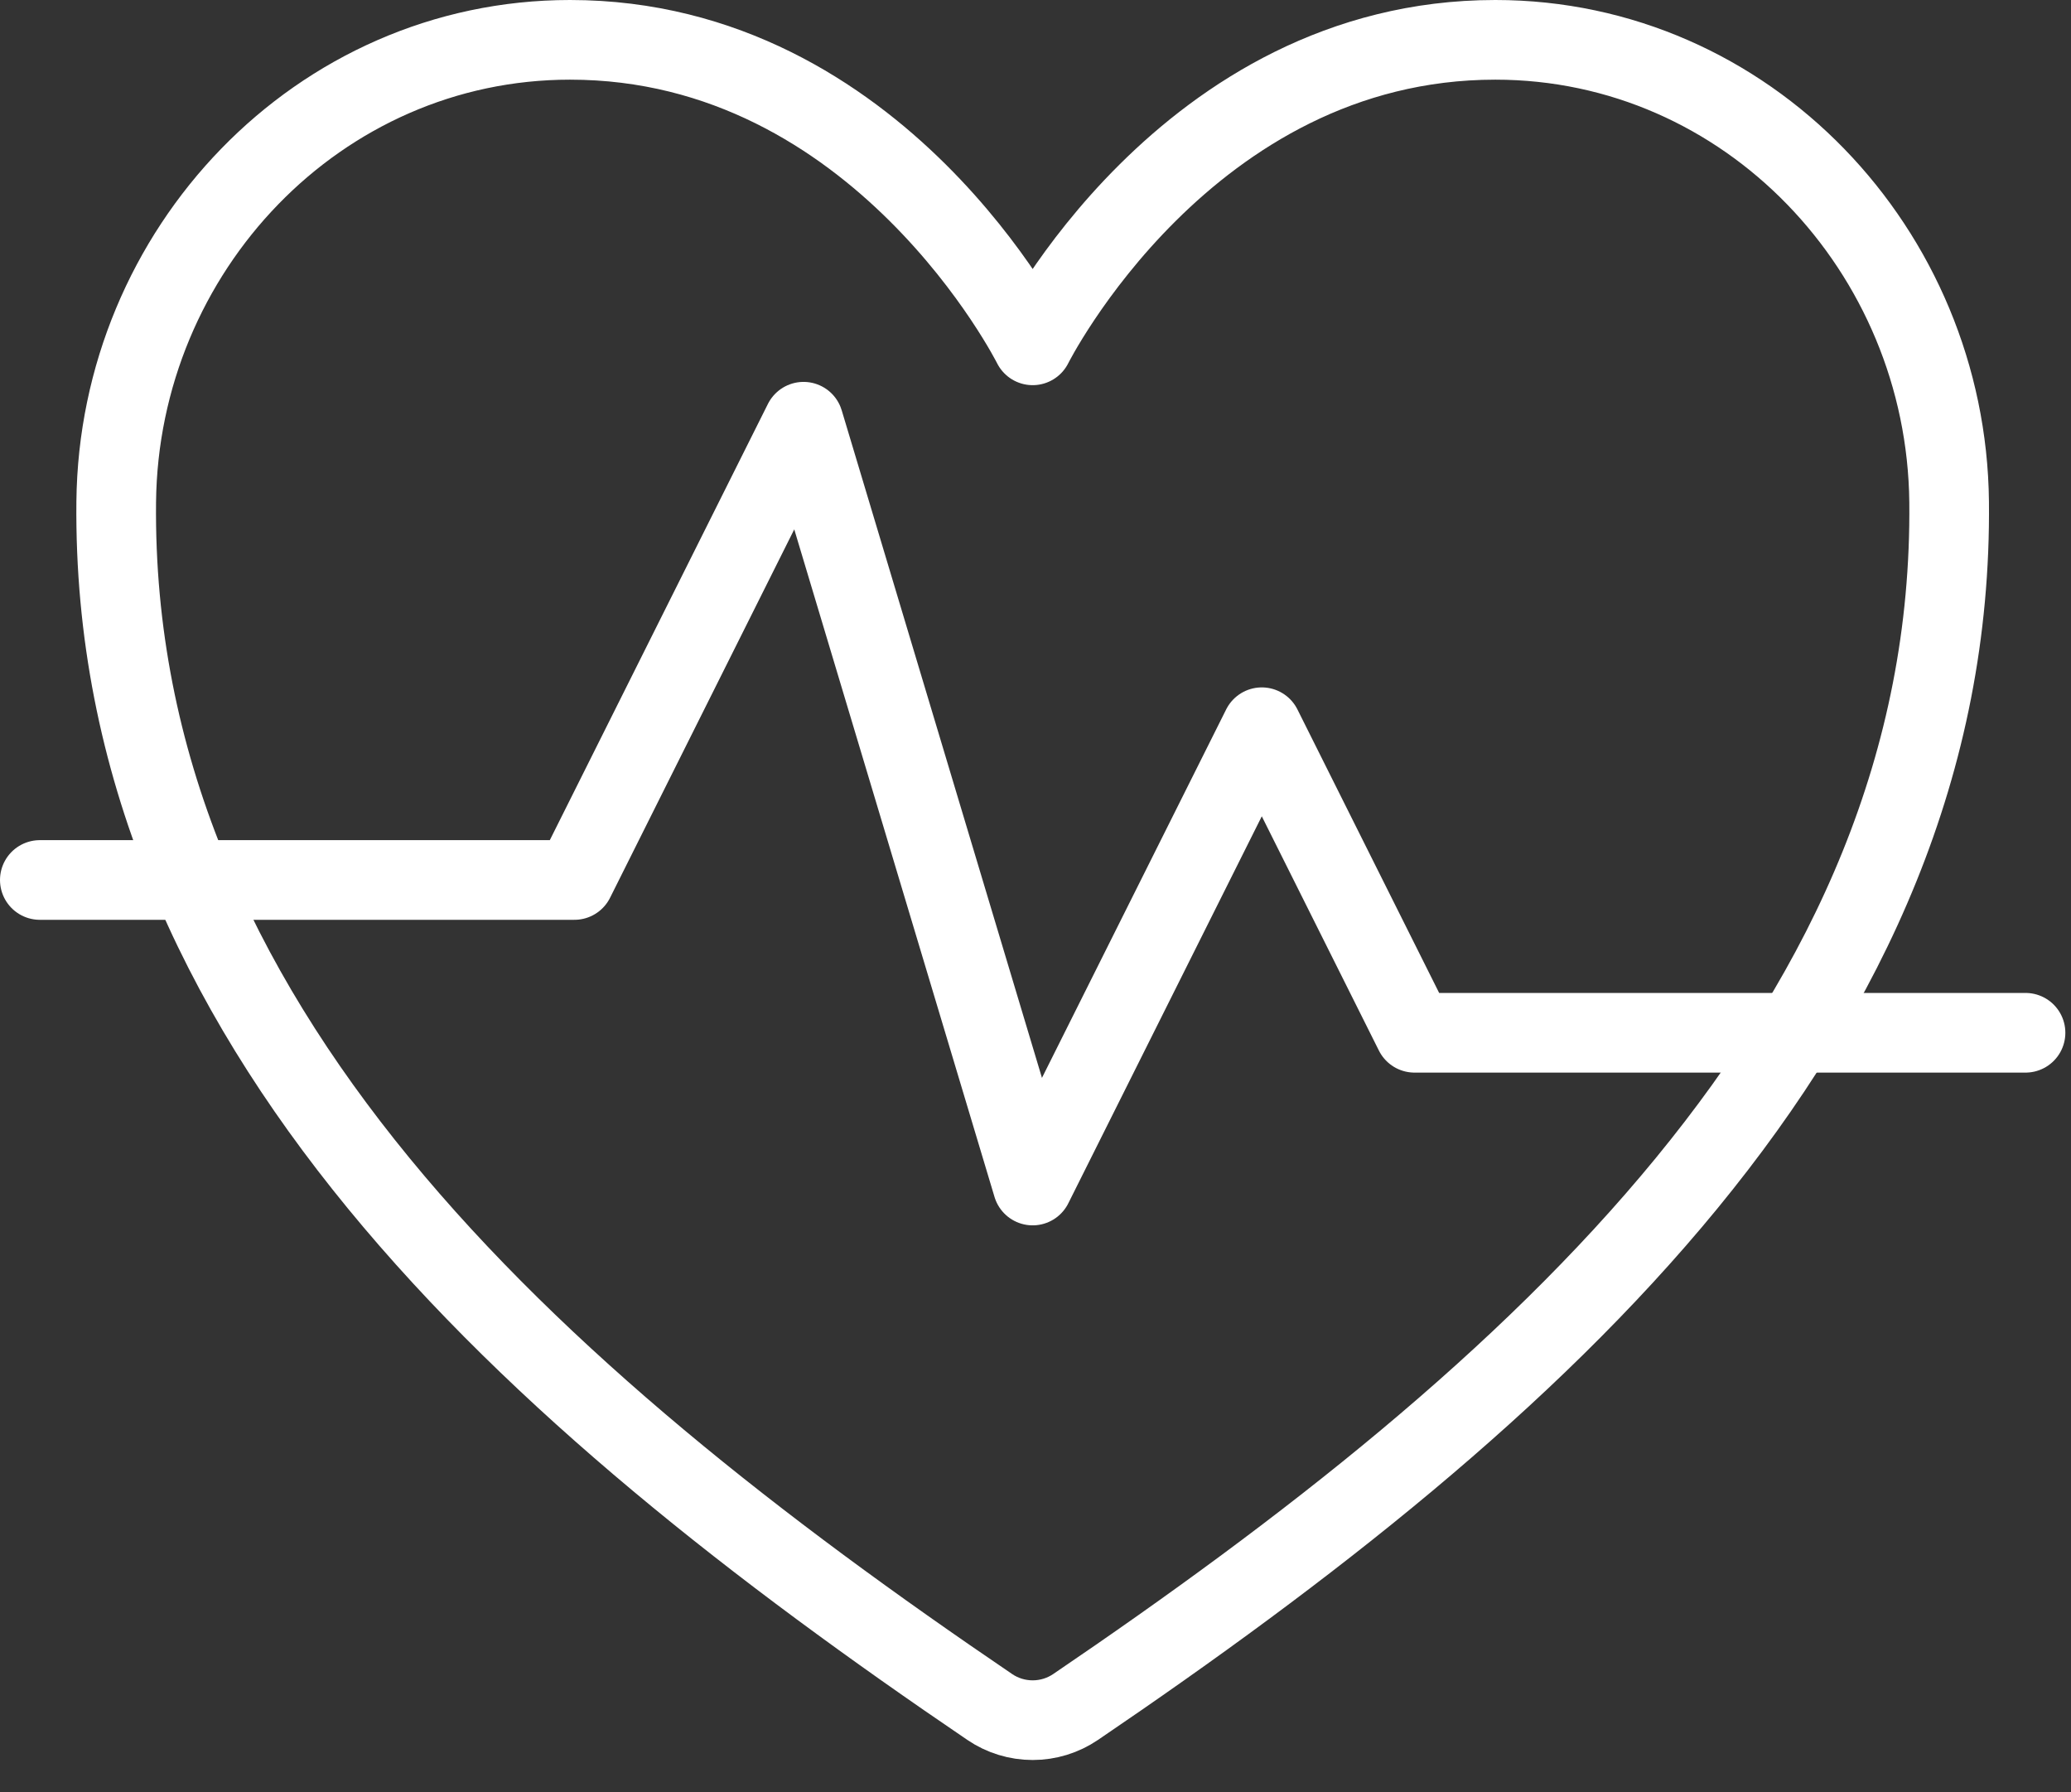
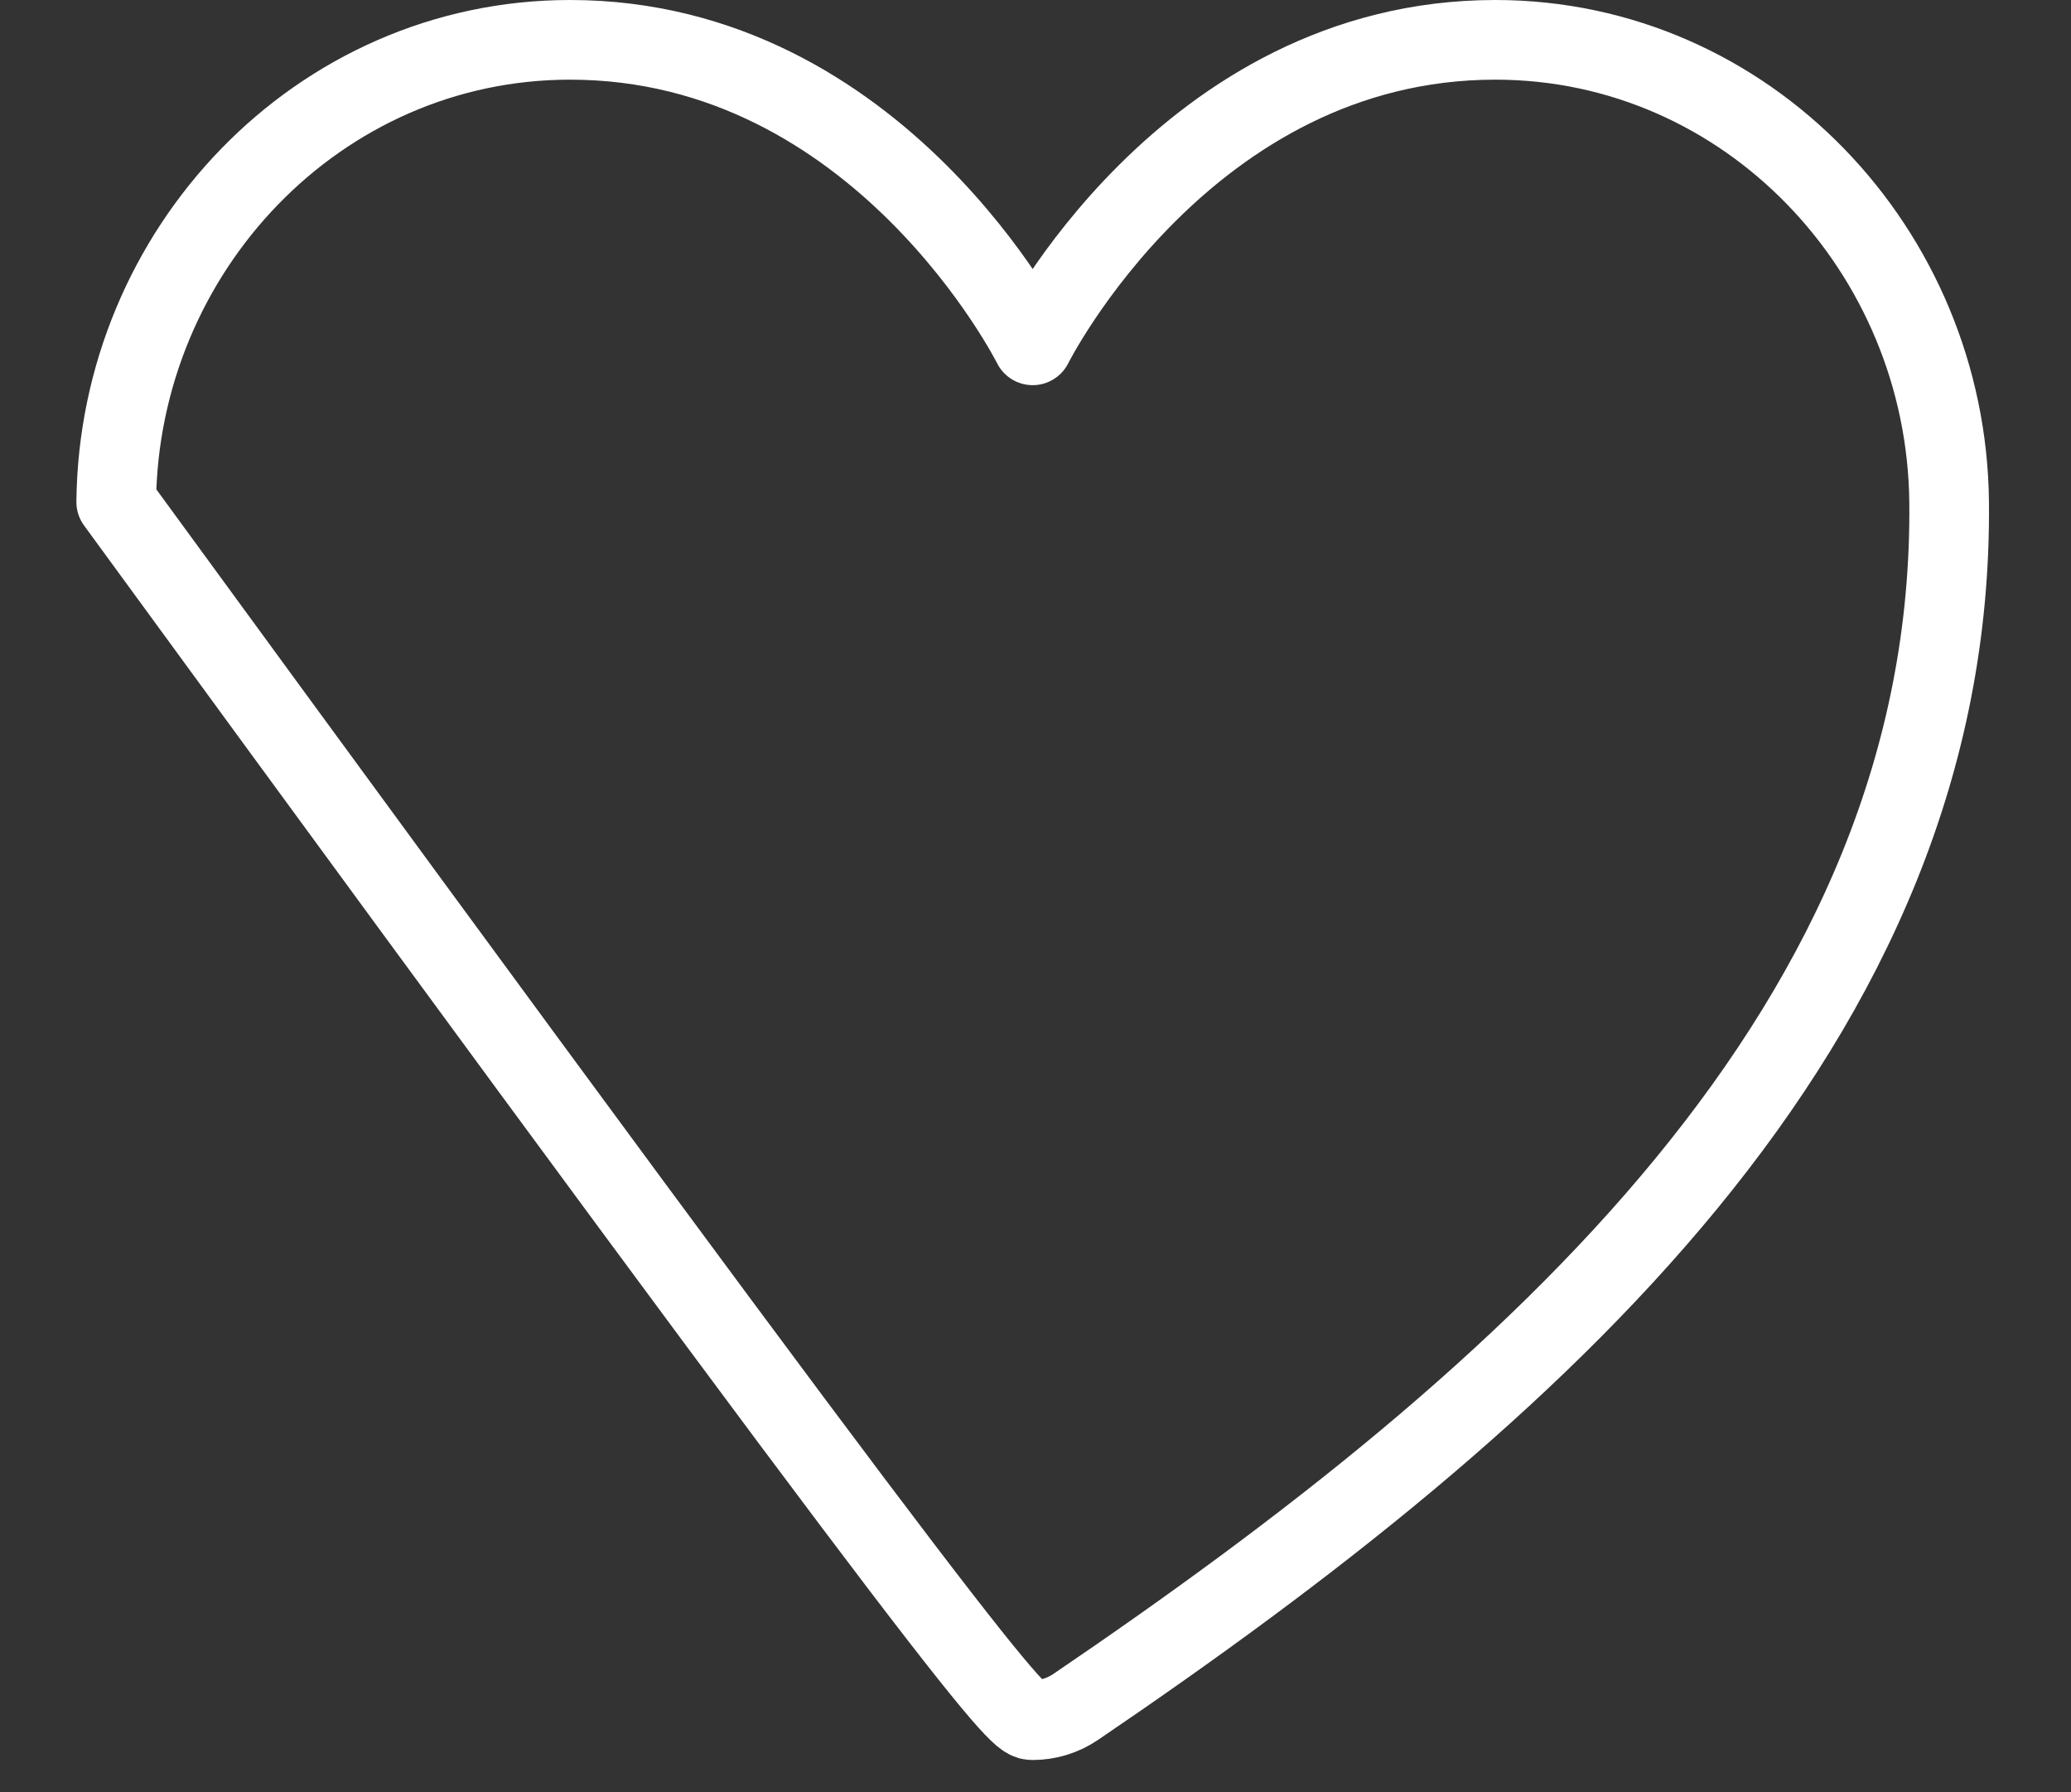
<svg xmlns="http://www.w3.org/2000/svg" width="52" height="45" viewBox="0 0 52 45" fill="none">
  <rect x="0" y="0" width="52" height="45" fill="#333333" stroke="none" />
-   <path d="M37.545 1C29.764 1 25.929 8.67 25.929 8.67C25.929 8.67 22.094 1 14.313 1C7.99 1 2.982 6.29 2.918 12.603C2.786 25.706 13.312 35.024 24.85 42.855C25.168 43.072 25.544 43.187 25.929 43.187C26.314 43.187 26.689 43.072 27.008 42.855C38.544 35.024 49.071 25.706 48.94 12.603C48.875 6.29 43.868 1 37.545 1V1Z" stroke="white" stroke-width="2" stroke-linecap="round" stroke-linejoin="round" />
-   <path d="M1 22.093H14.423L20.176 10.588L25.929 29.764L31.682 18.258L35.517 25.929H50.858" stroke="white" stroke-width="2" stroke-linecap="round" stroke-linejoin="round" />
+   <path d="M37.545 1C29.764 1 25.929 8.67 25.929 8.67C25.929 8.67 22.094 1 14.313 1C7.99 1 2.982 6.29 2.918 12.603C25.168 43.072 25.544 43.187 25.929 43.187C26.314 43.187 26.689 43.072 27.008 42.855C38.544 35.024 49.071 25.706 48.94 12.603C48.875 6.29 43.868 1 37.545 1V1Z" stroke="white" stroke-width="2" stroke-linecap="round" stroke-linejoin="round" />
</svg>